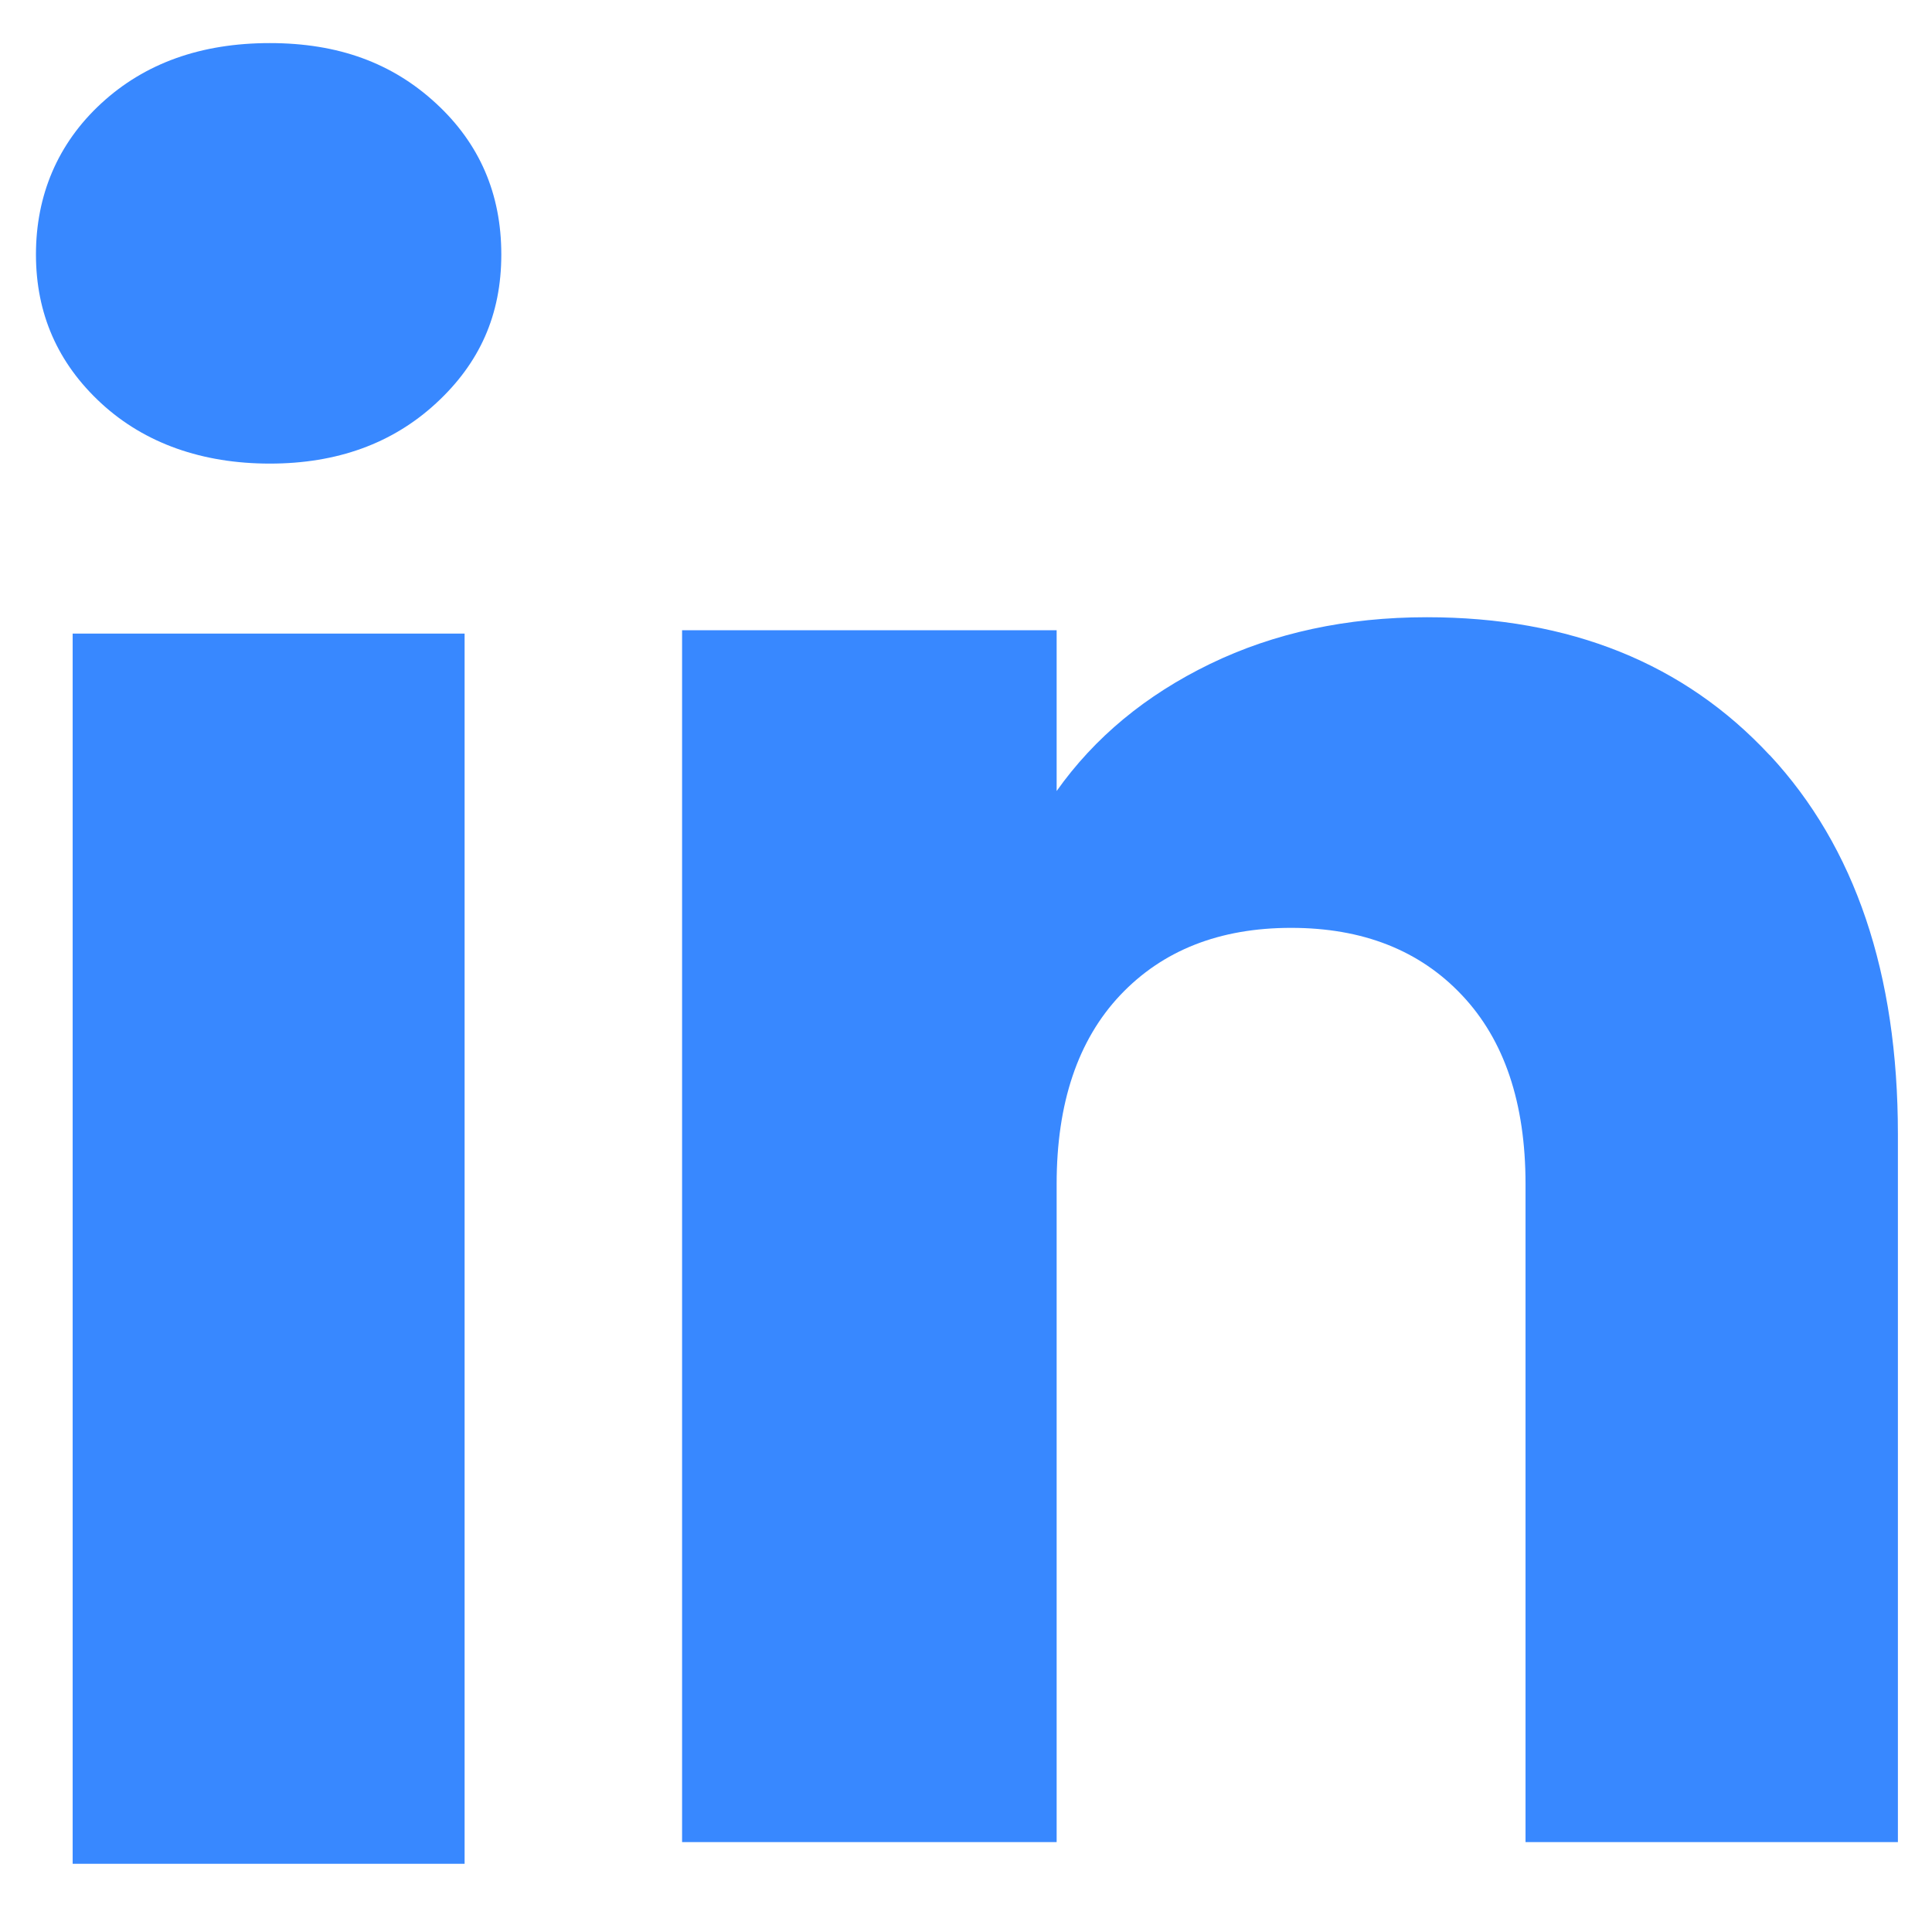
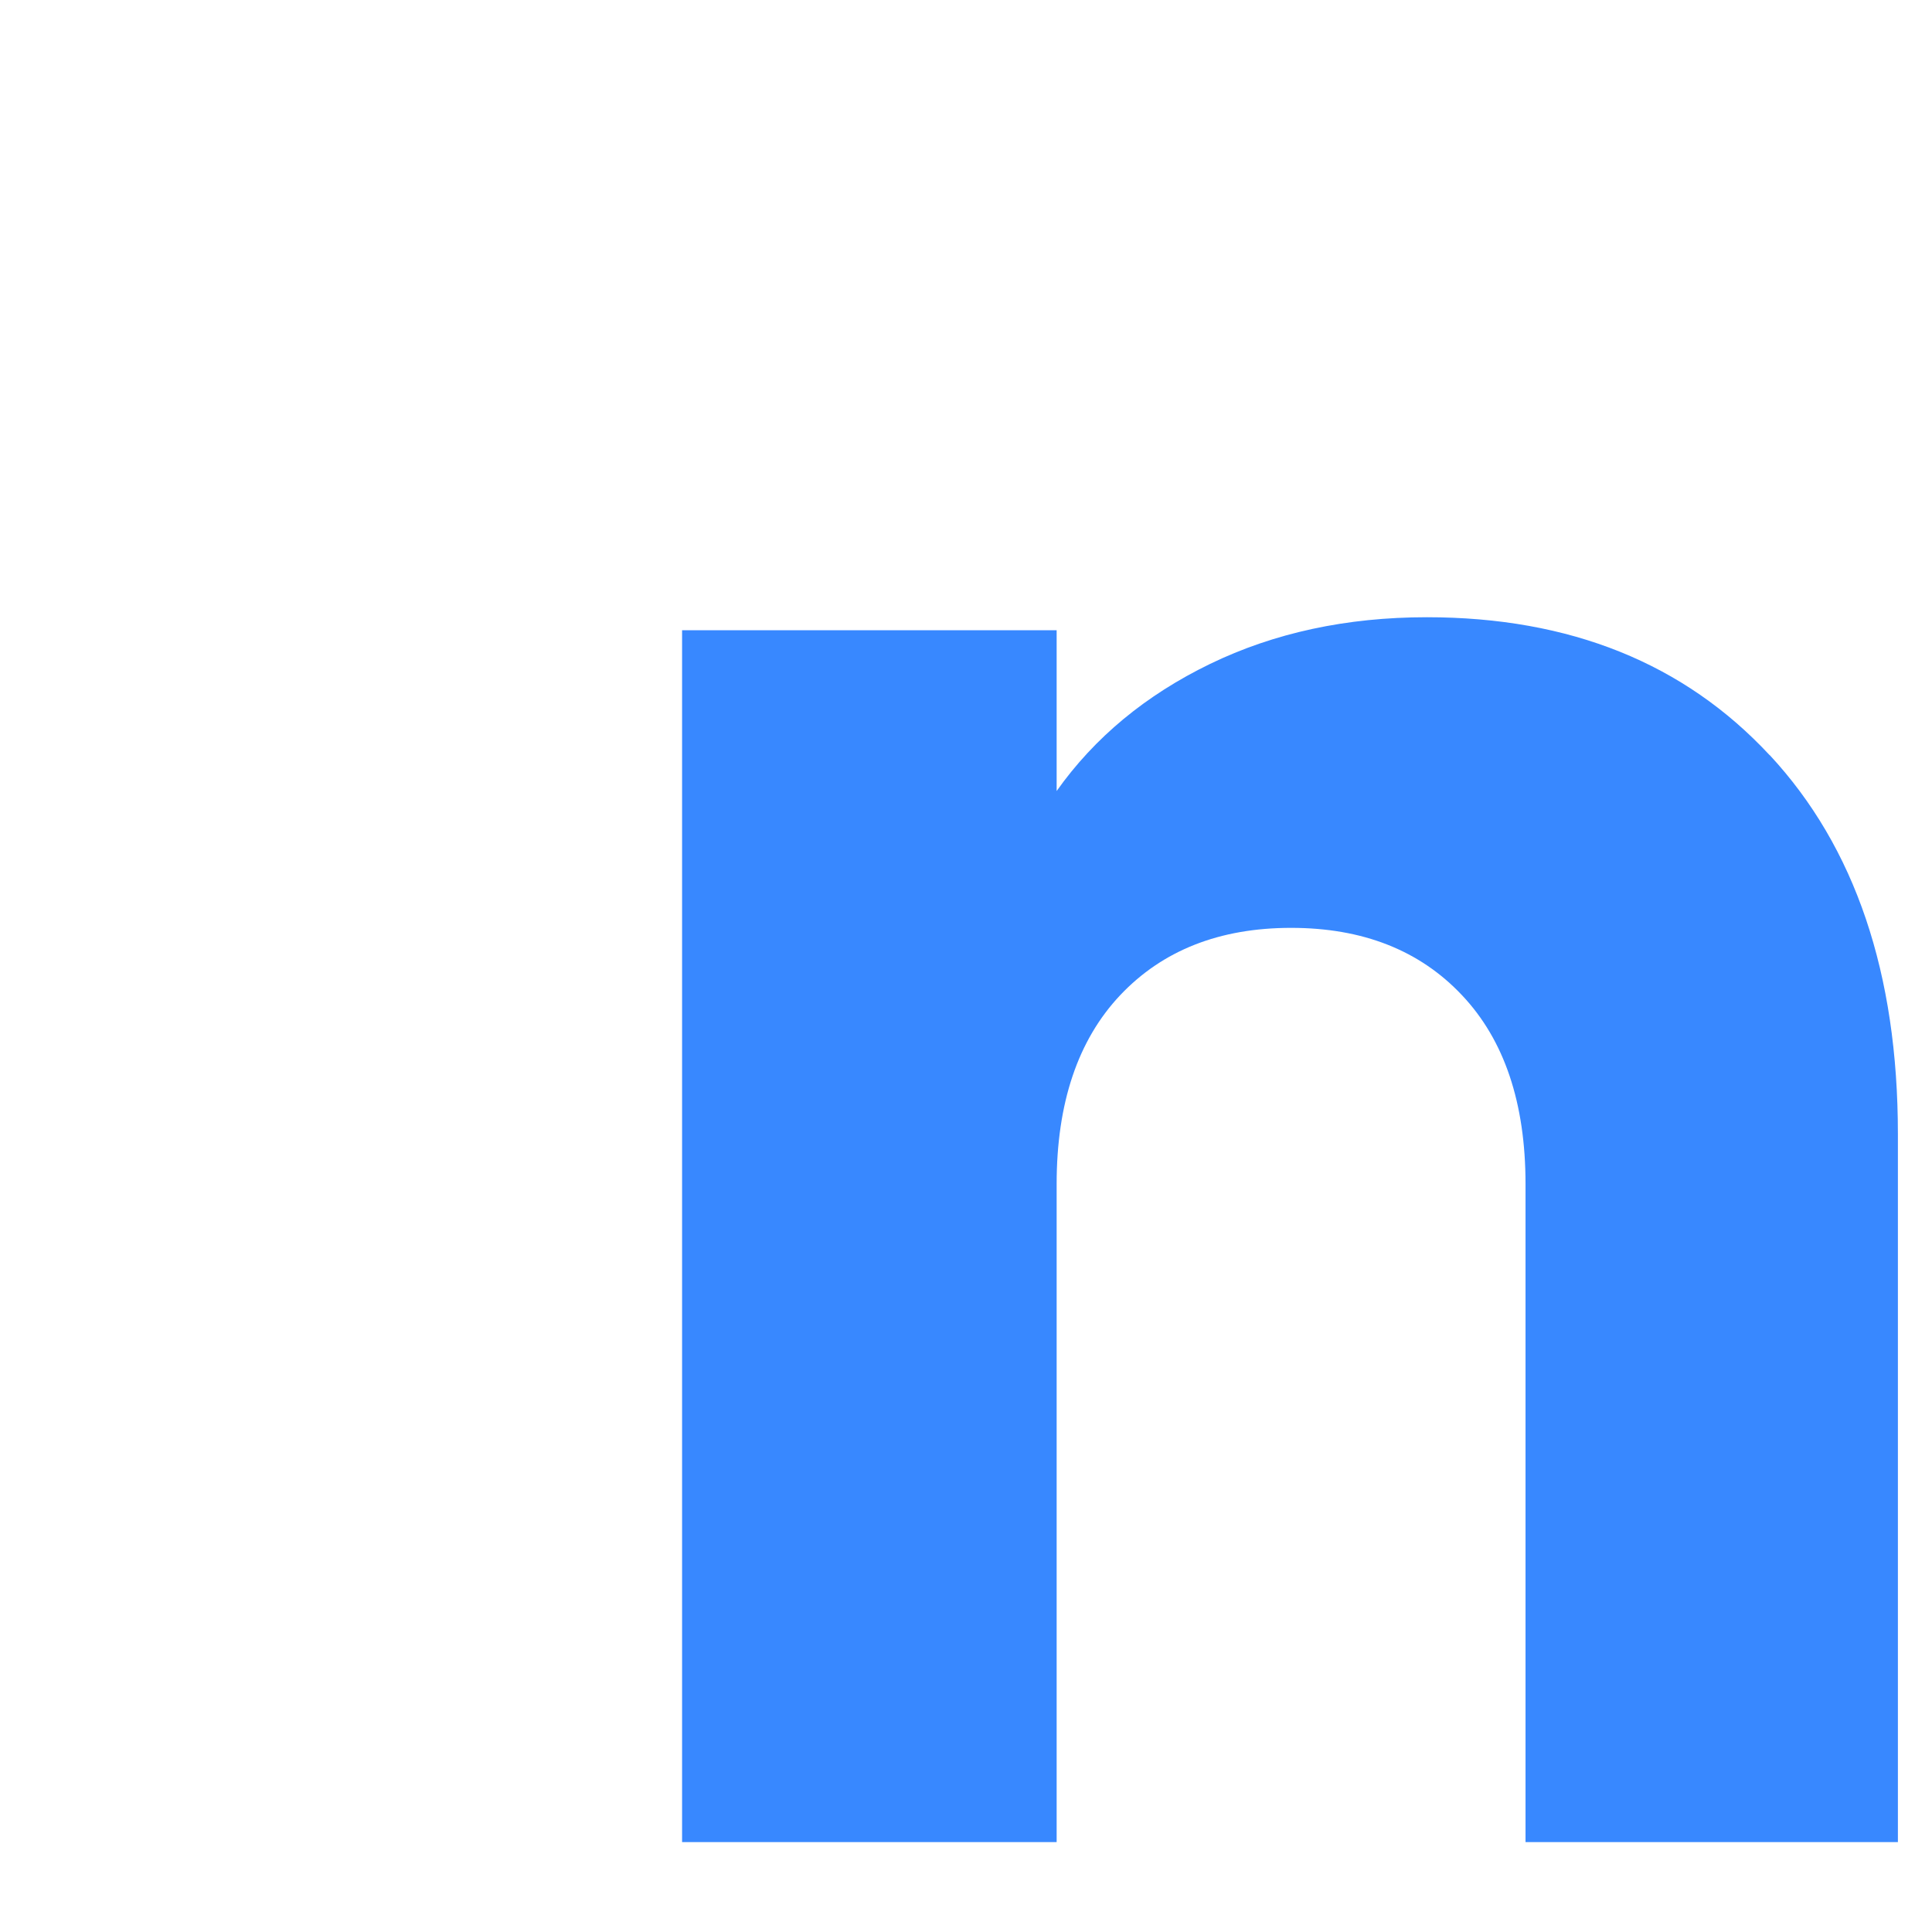
<svg xmlns="http://www.w3.org/2000/svg" fill="none" height="23" viewBox="0 0 23 23" width="23">
  <g fill="#3888ff">
-     <path d="m1.206 4.802c-.519-.478-.778-1.069-.778-1.773s.259-1.321.778-1.799c.519-.478 1.187-.717 2.006-.717.819 0 1.46.239 1.978.717.519.478.778 1.078.778 1.799 0 .721-.259 1.295-.778 1.773s-1.178.717-1.978.717-1.487-.239-2.006-.717zm4.325 2.741v14.645h-4.666v-14.645z" />
    <path d="m21.068 8.989c1.017 1.095 1.526 2.598 1.526 4.512v8.429h-4.433v-7.834c0-.965-.252-1.715-.757-2.249-.504-.535-1.183-.801-2.034-.801-.852 0-1.53.268-2.034.801-.504.534-.757 1.285-.757 2.249v7.834h-4.459v-14.427h4.459v1.914c.452-.638 1.06-1.141 1.826-1.513.764-.37 1.625-.556 2.581-.556 1.704 0 3.064.548 4.081 1.642z" />
  </g>
</svg>